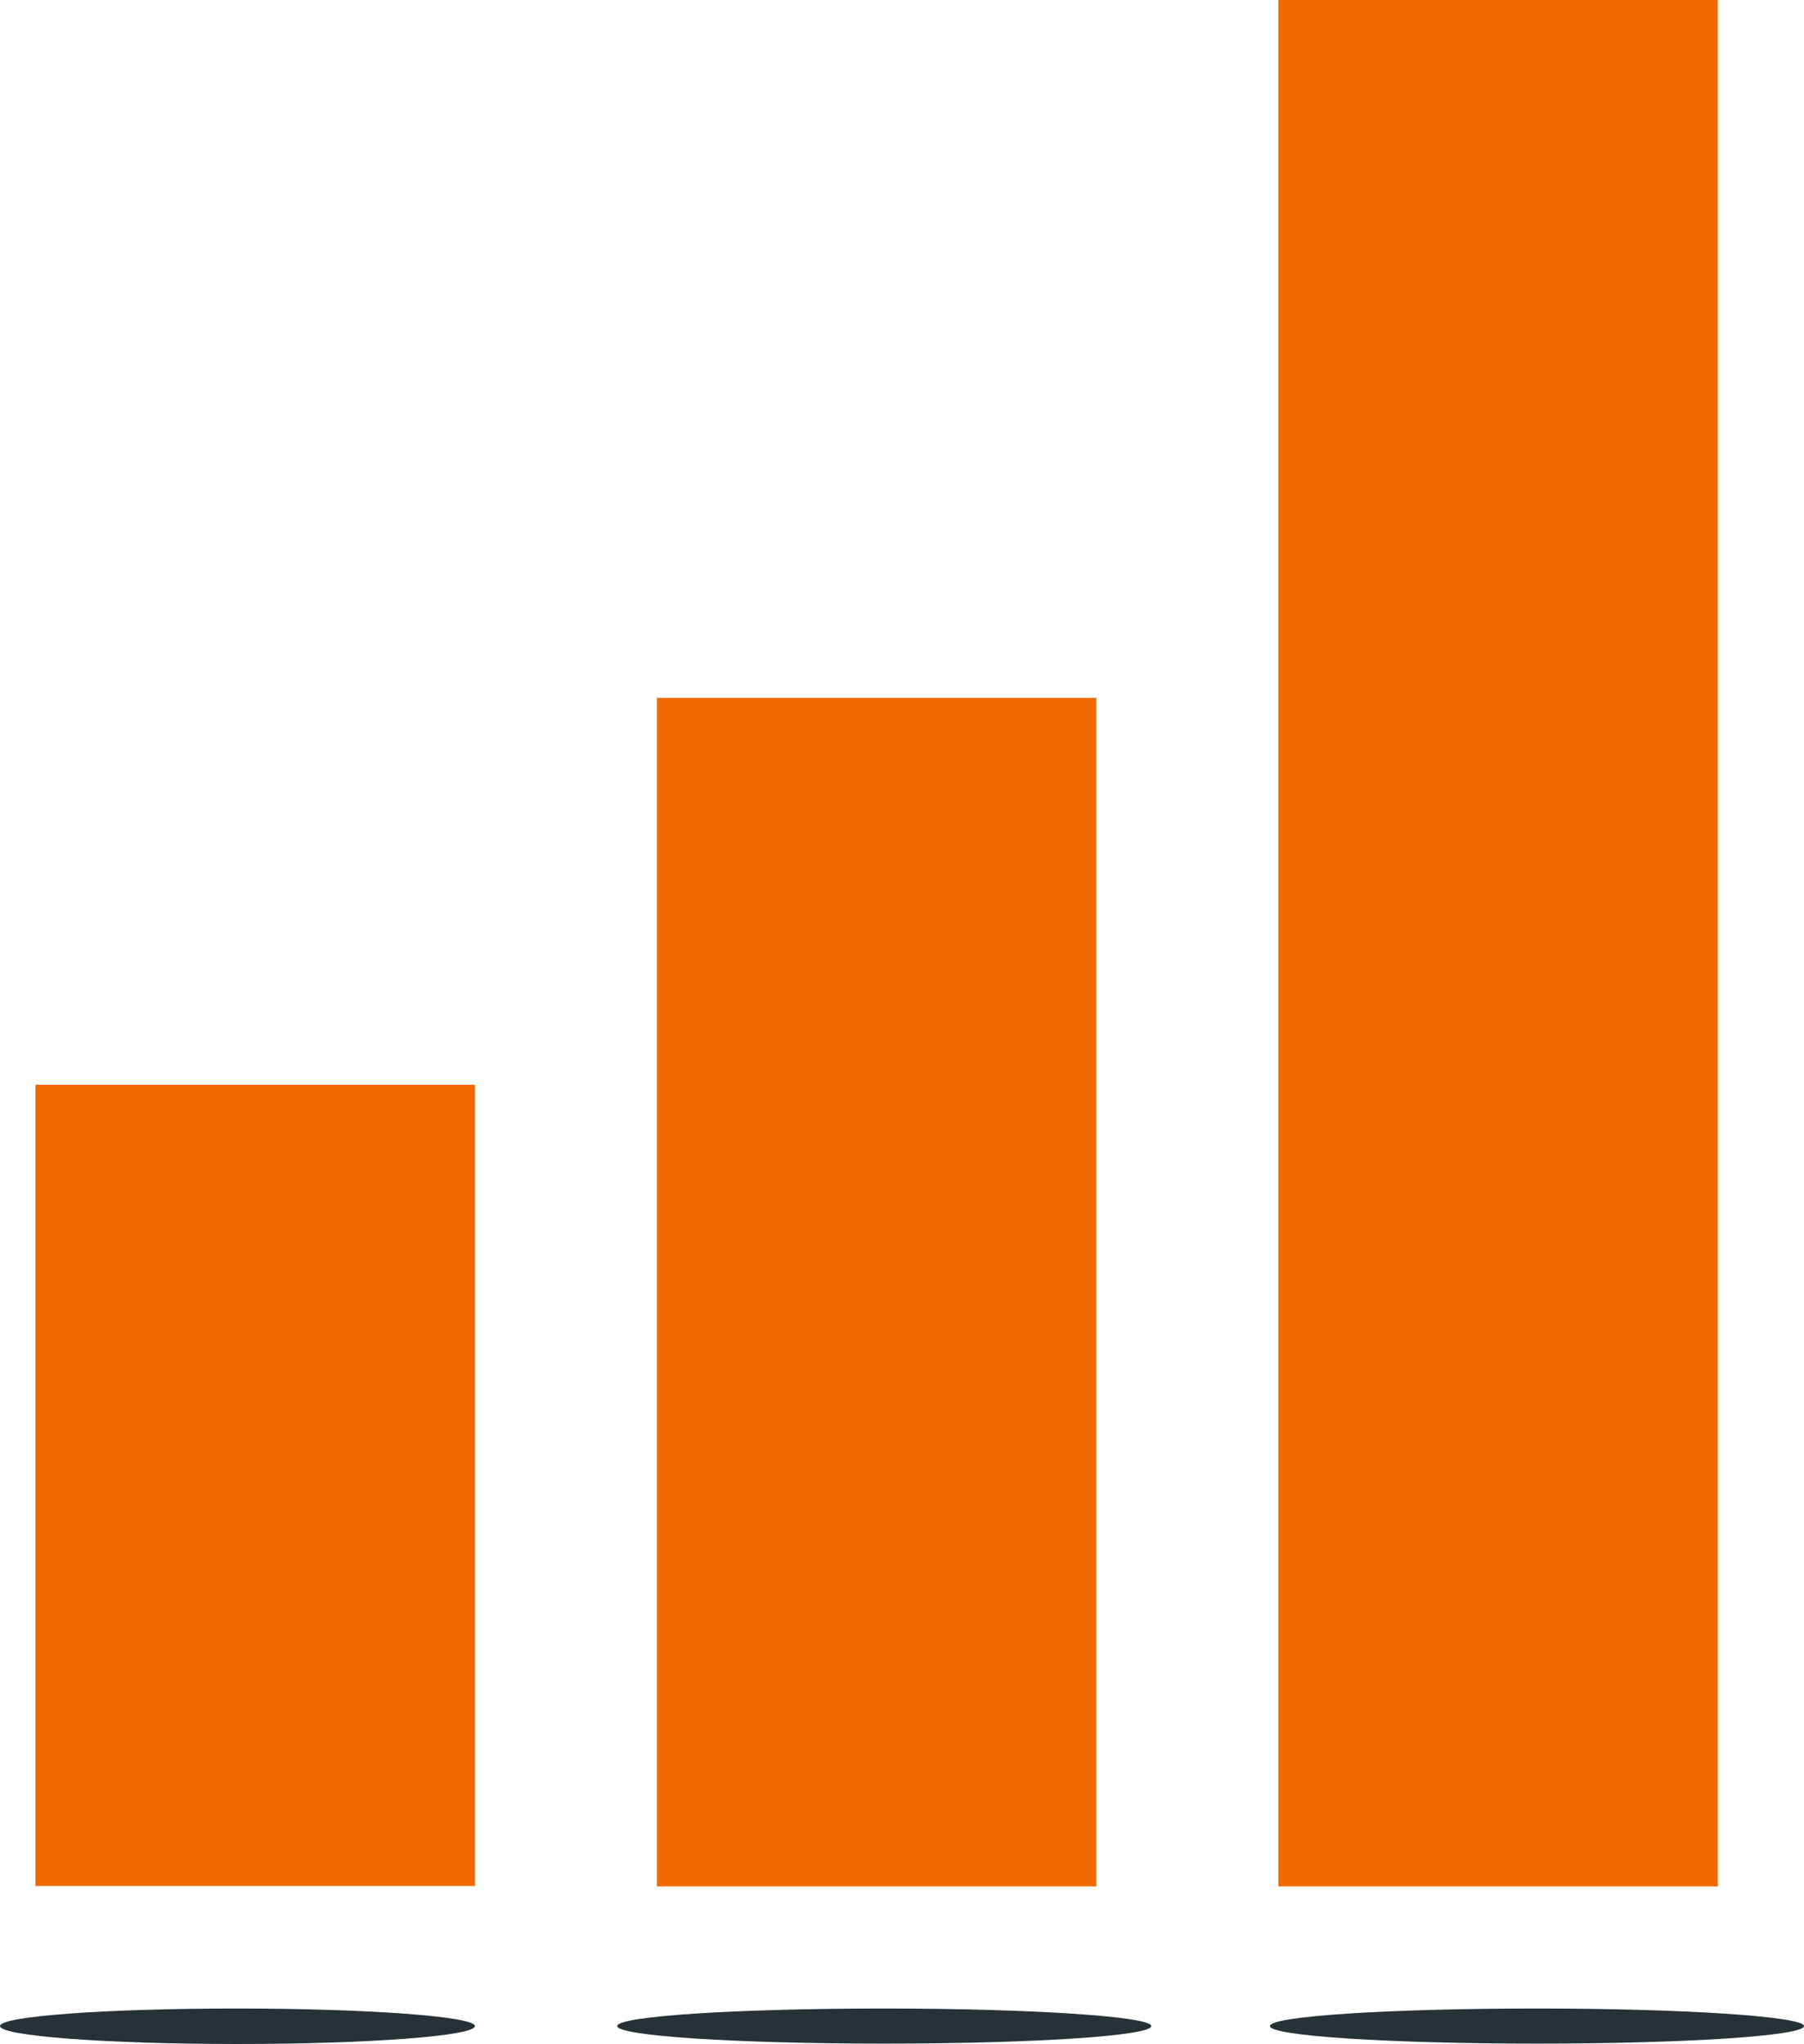
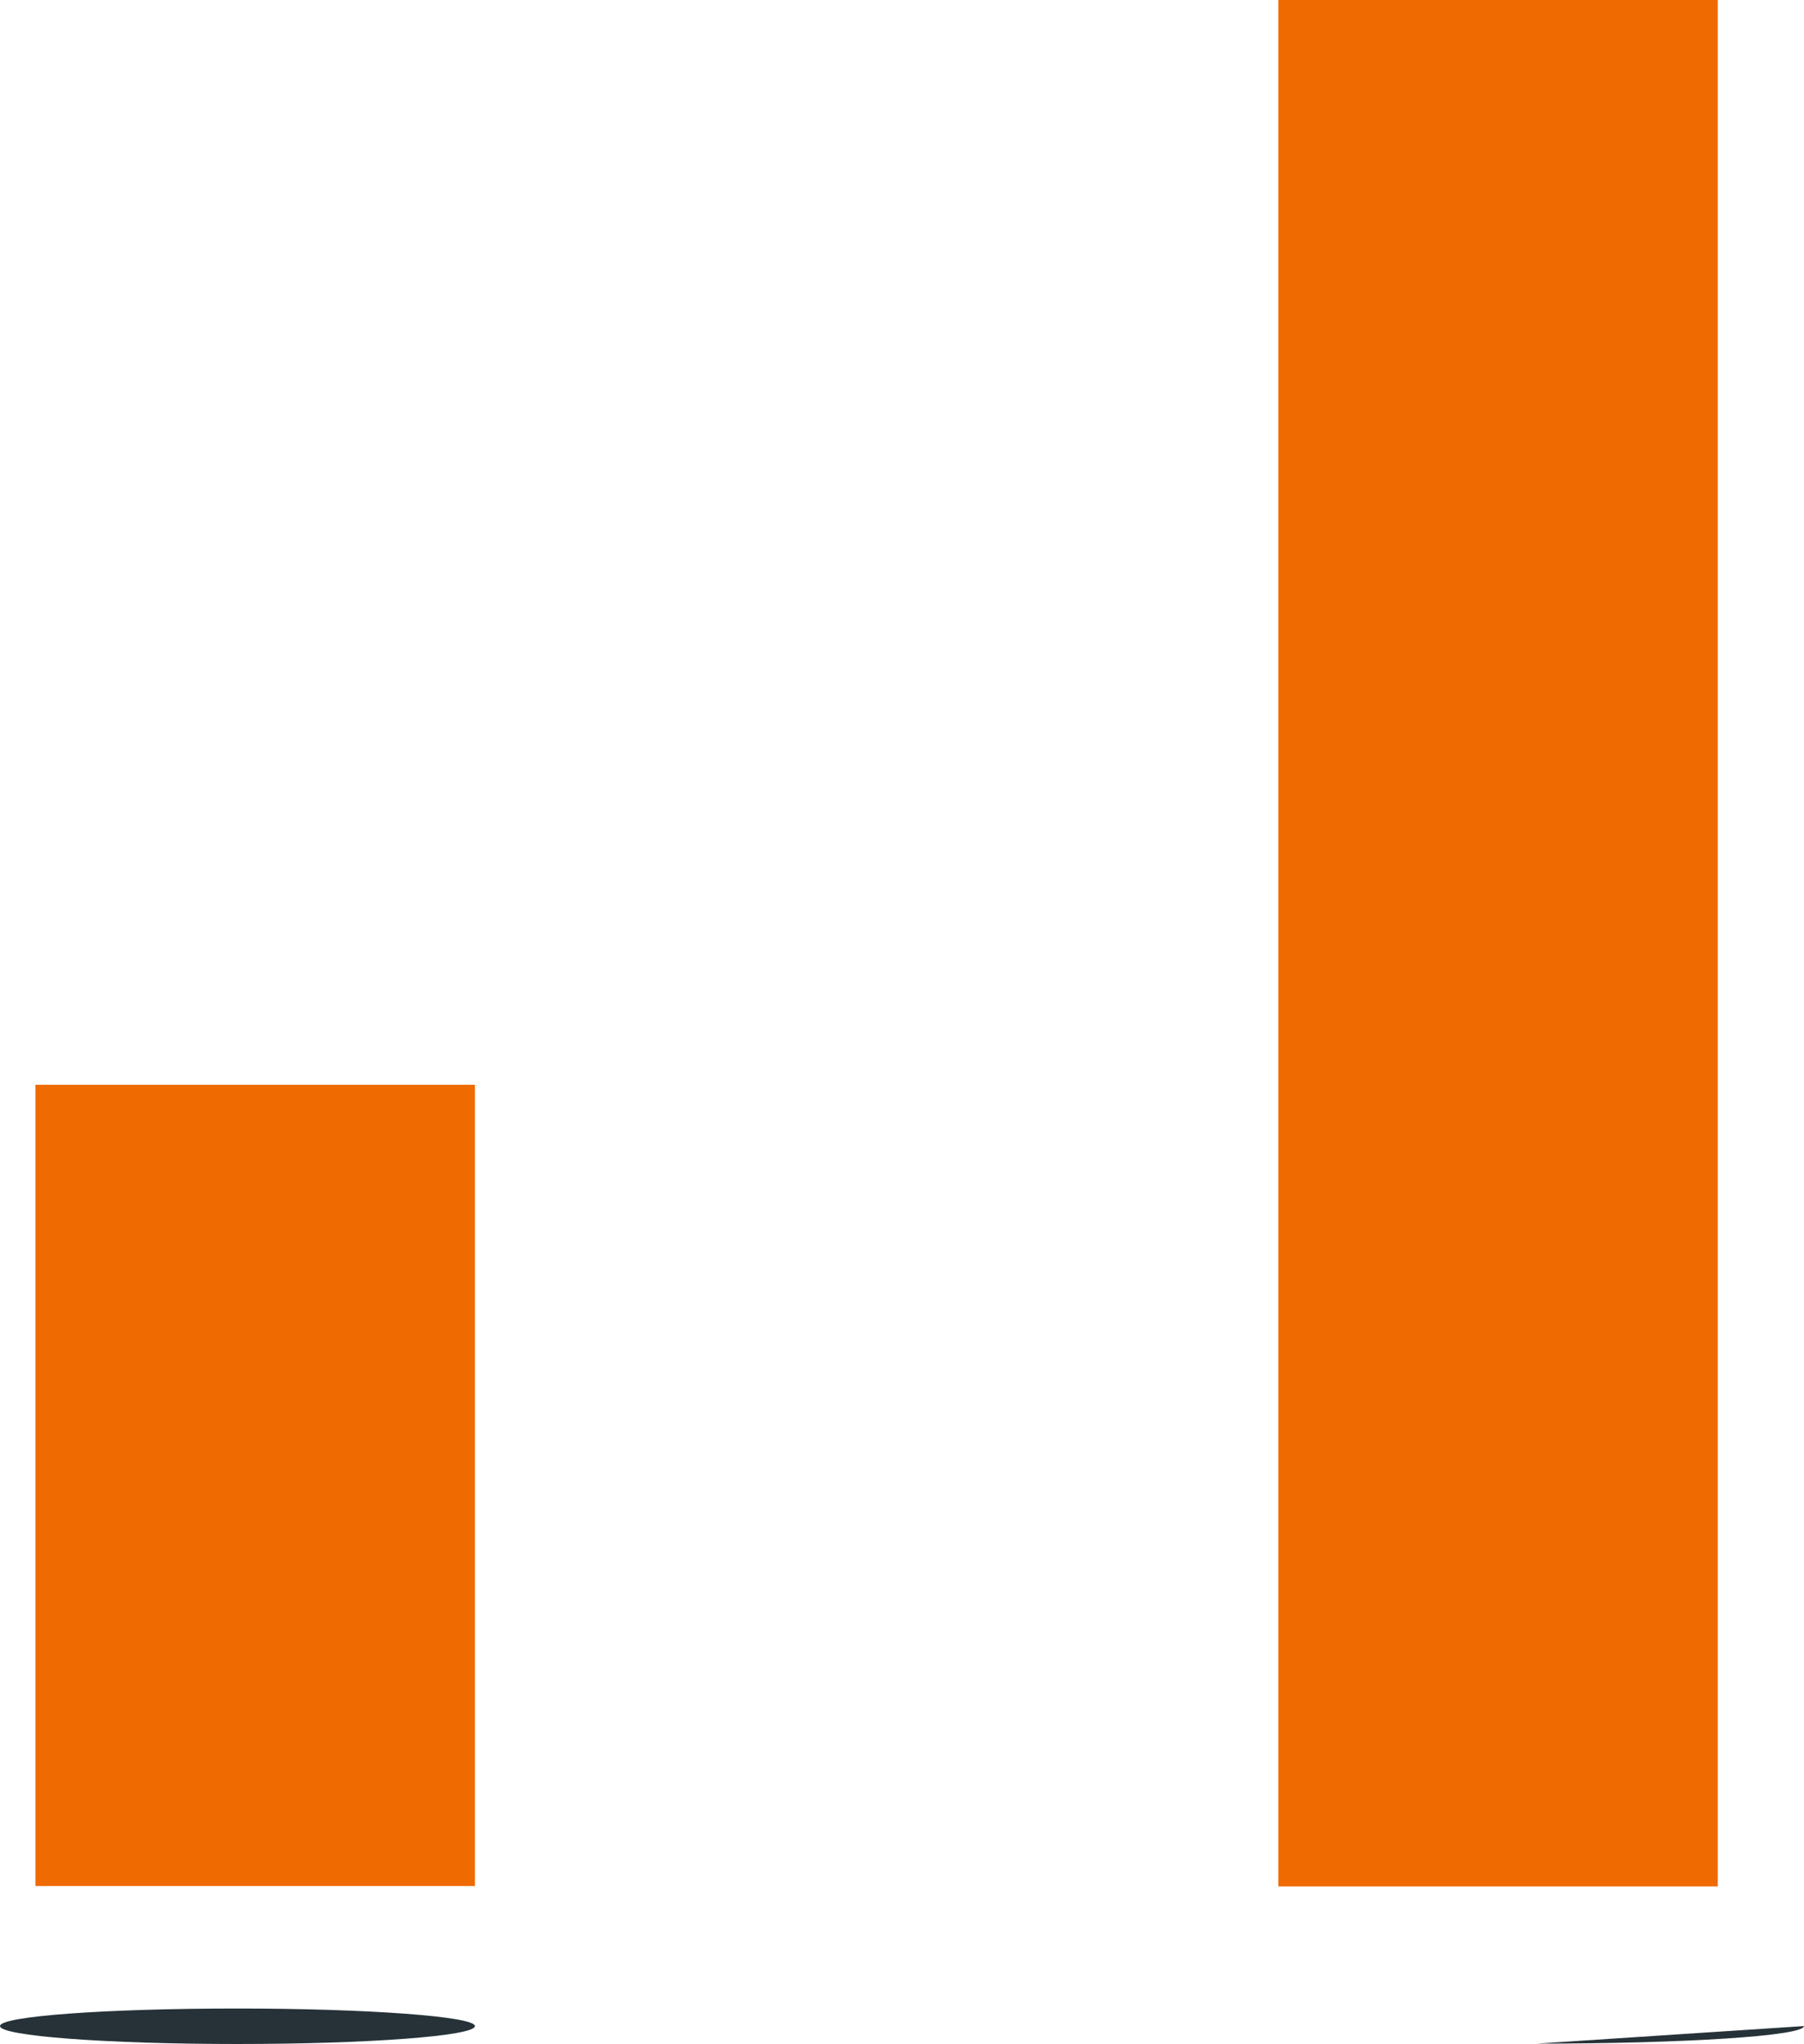
<svg xmlns="http://www.w3.org/2000/svg" width="47.29" height="53.57" viewBox="0 0 47.29 53.57">
  <g transform="translate(1004 -7660.392)">
-     <rect width="11.52" height="31.15" transform="translate(-986.78 7678.682)" fill="#ef6a00" />
    <rect width="11.52" height="49.44" transform="translate(-970.49 7660.392)" fill="#ef6a00" />
    <rect width="11.52" height="21" transform="translate(-1003.07 7688.822)" fill="#ef6a00" />
-     <path d="M47.29,119.492c0,.26-3.15.46-7,.46s-7-.2-7-.46,3.14-.46,7-.46,7,.21,7,.46" transform="translate(-1004 7594)" fill="#263238" />
-     <path d="M30.18,119.492c0,.26-3.14.46-7,.46s-7-.2-7-.46,3.15-.46,7-.46,7,.21,7,.46" transform="translate(-1004 7594)" fill="#263238" />
+     <path d="M47.29,119.492c0,.26-3.15.46-7,.46" transform="translate(-1004 7594)" fill="#263238" />
    <path d="M12.45,119.492c0,.26-2.79.47-6.23.47s-6.22-.21-6.22-.47,2.79-.46,6.22-.46,6.23.21,6.23.46" transform="translate(-1004 7594)" fill="#263238" />
  </g>
</svg>